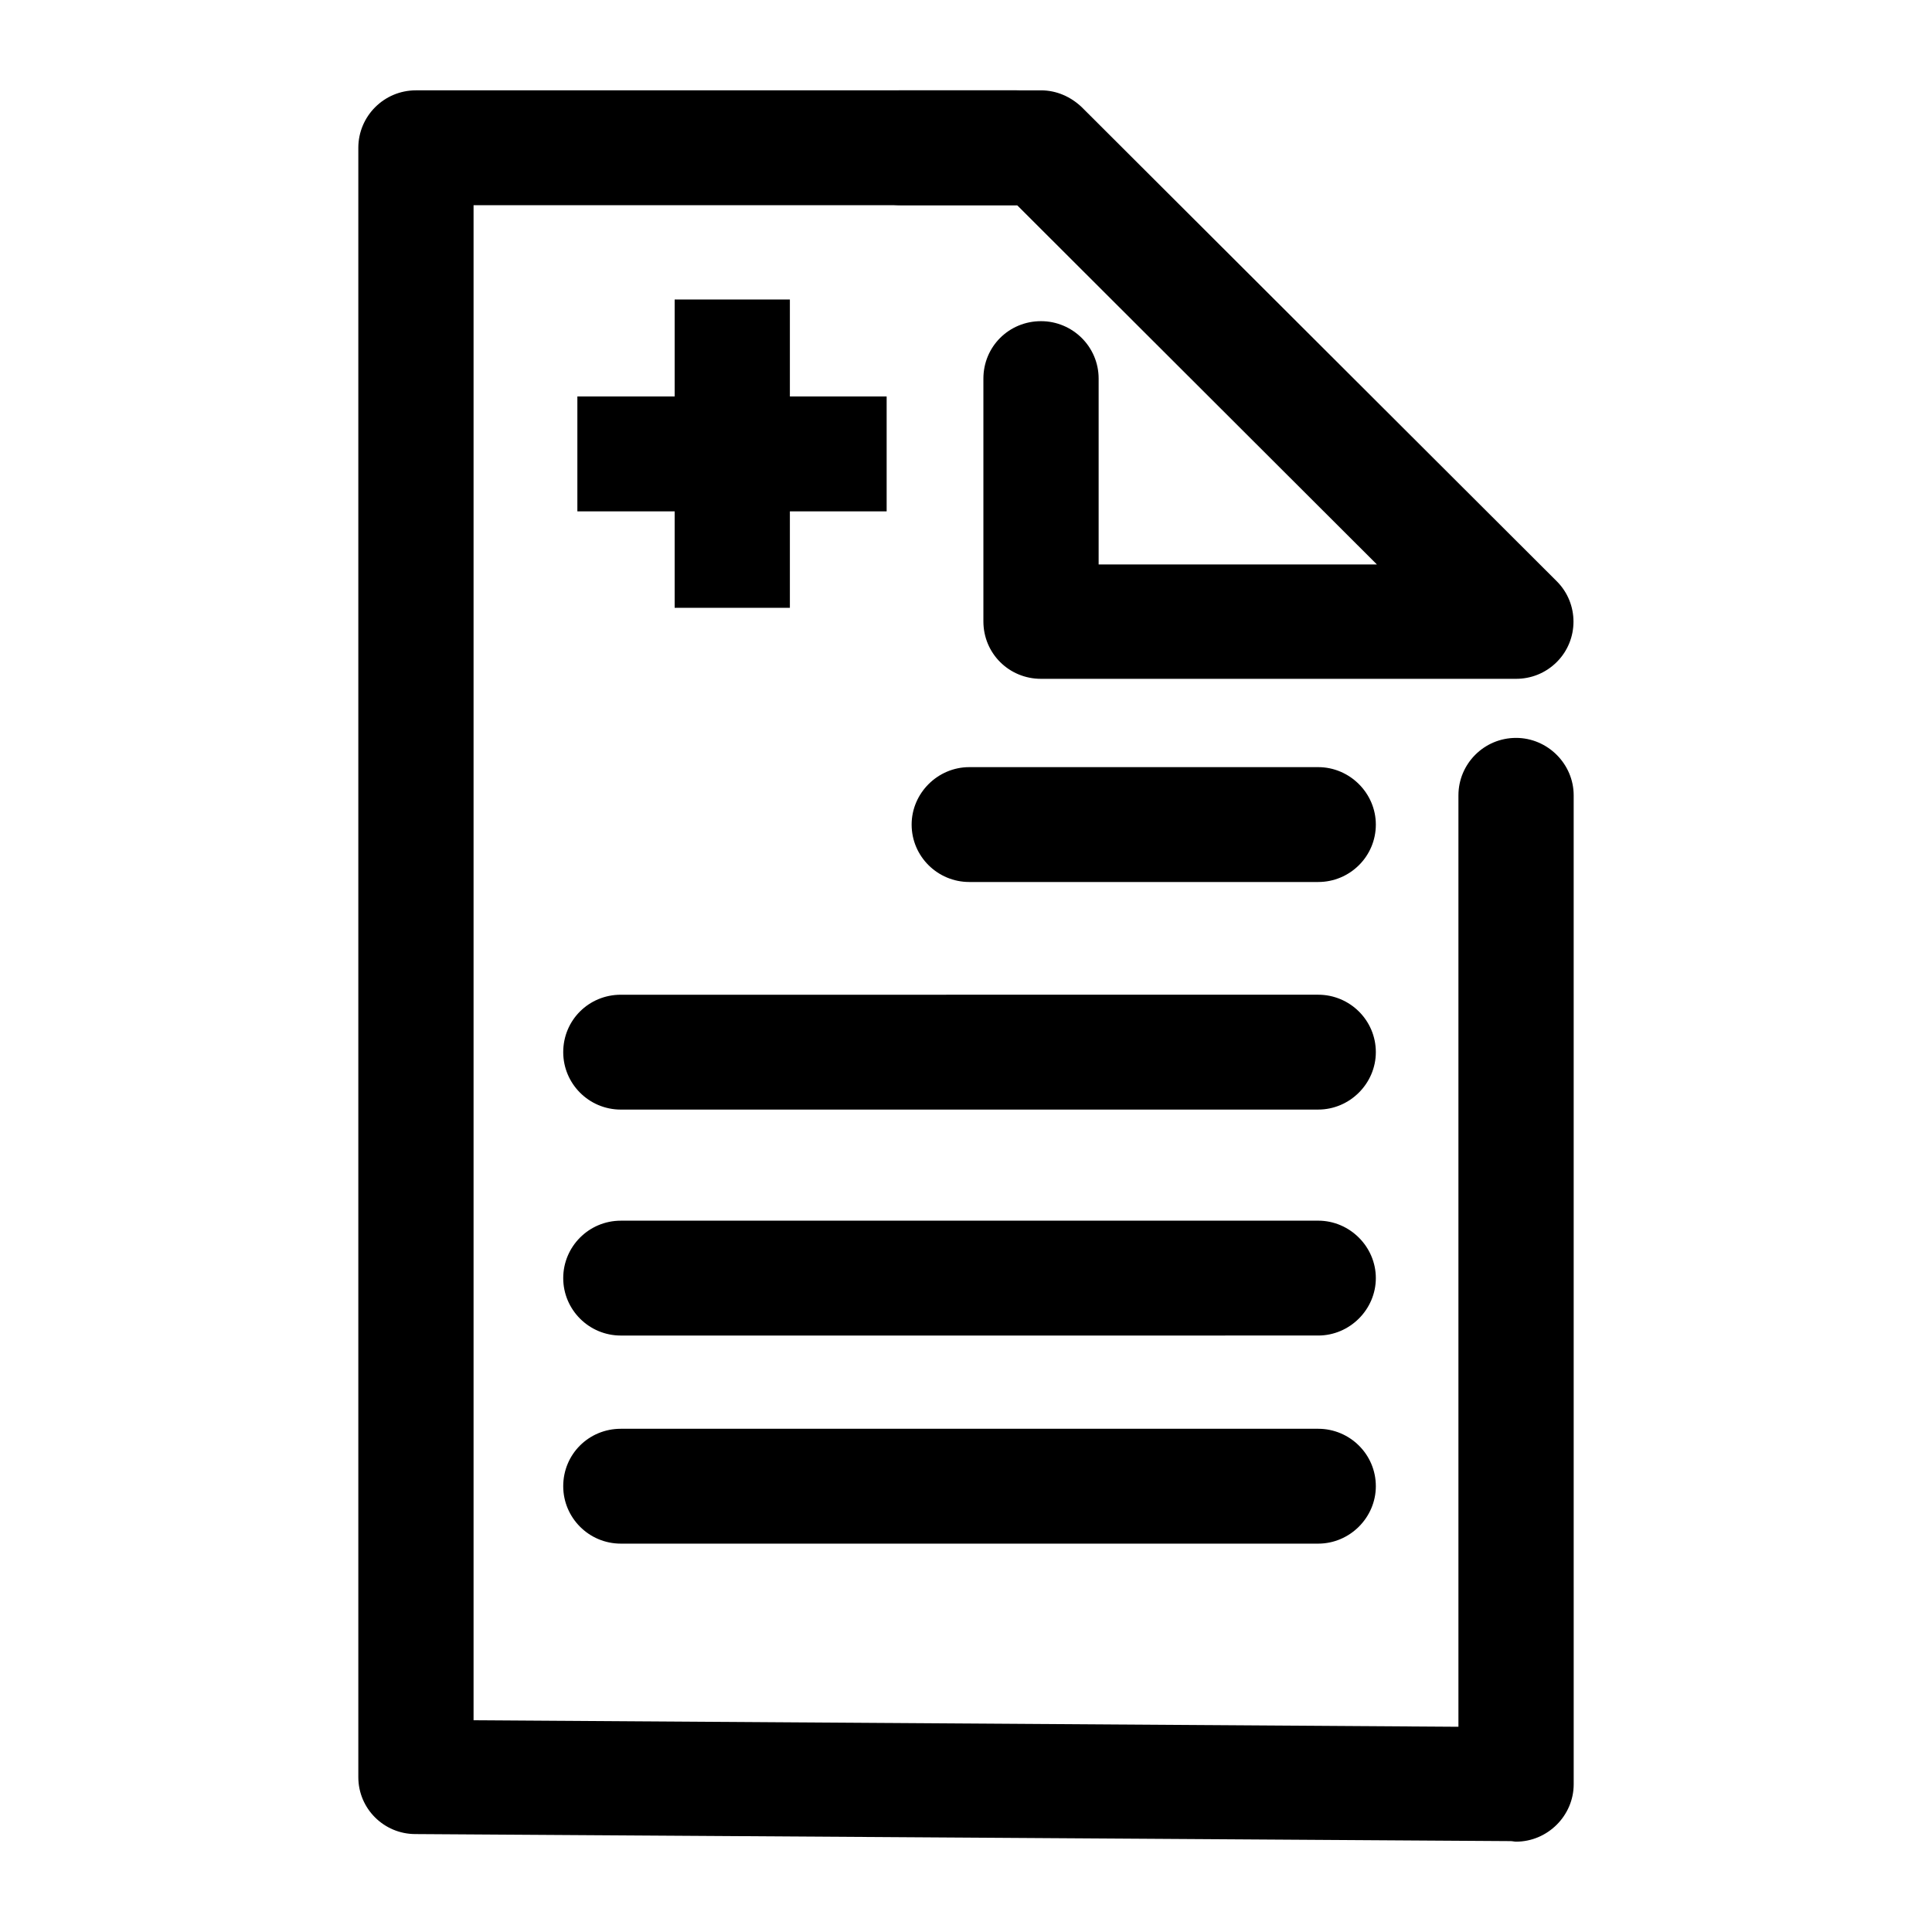
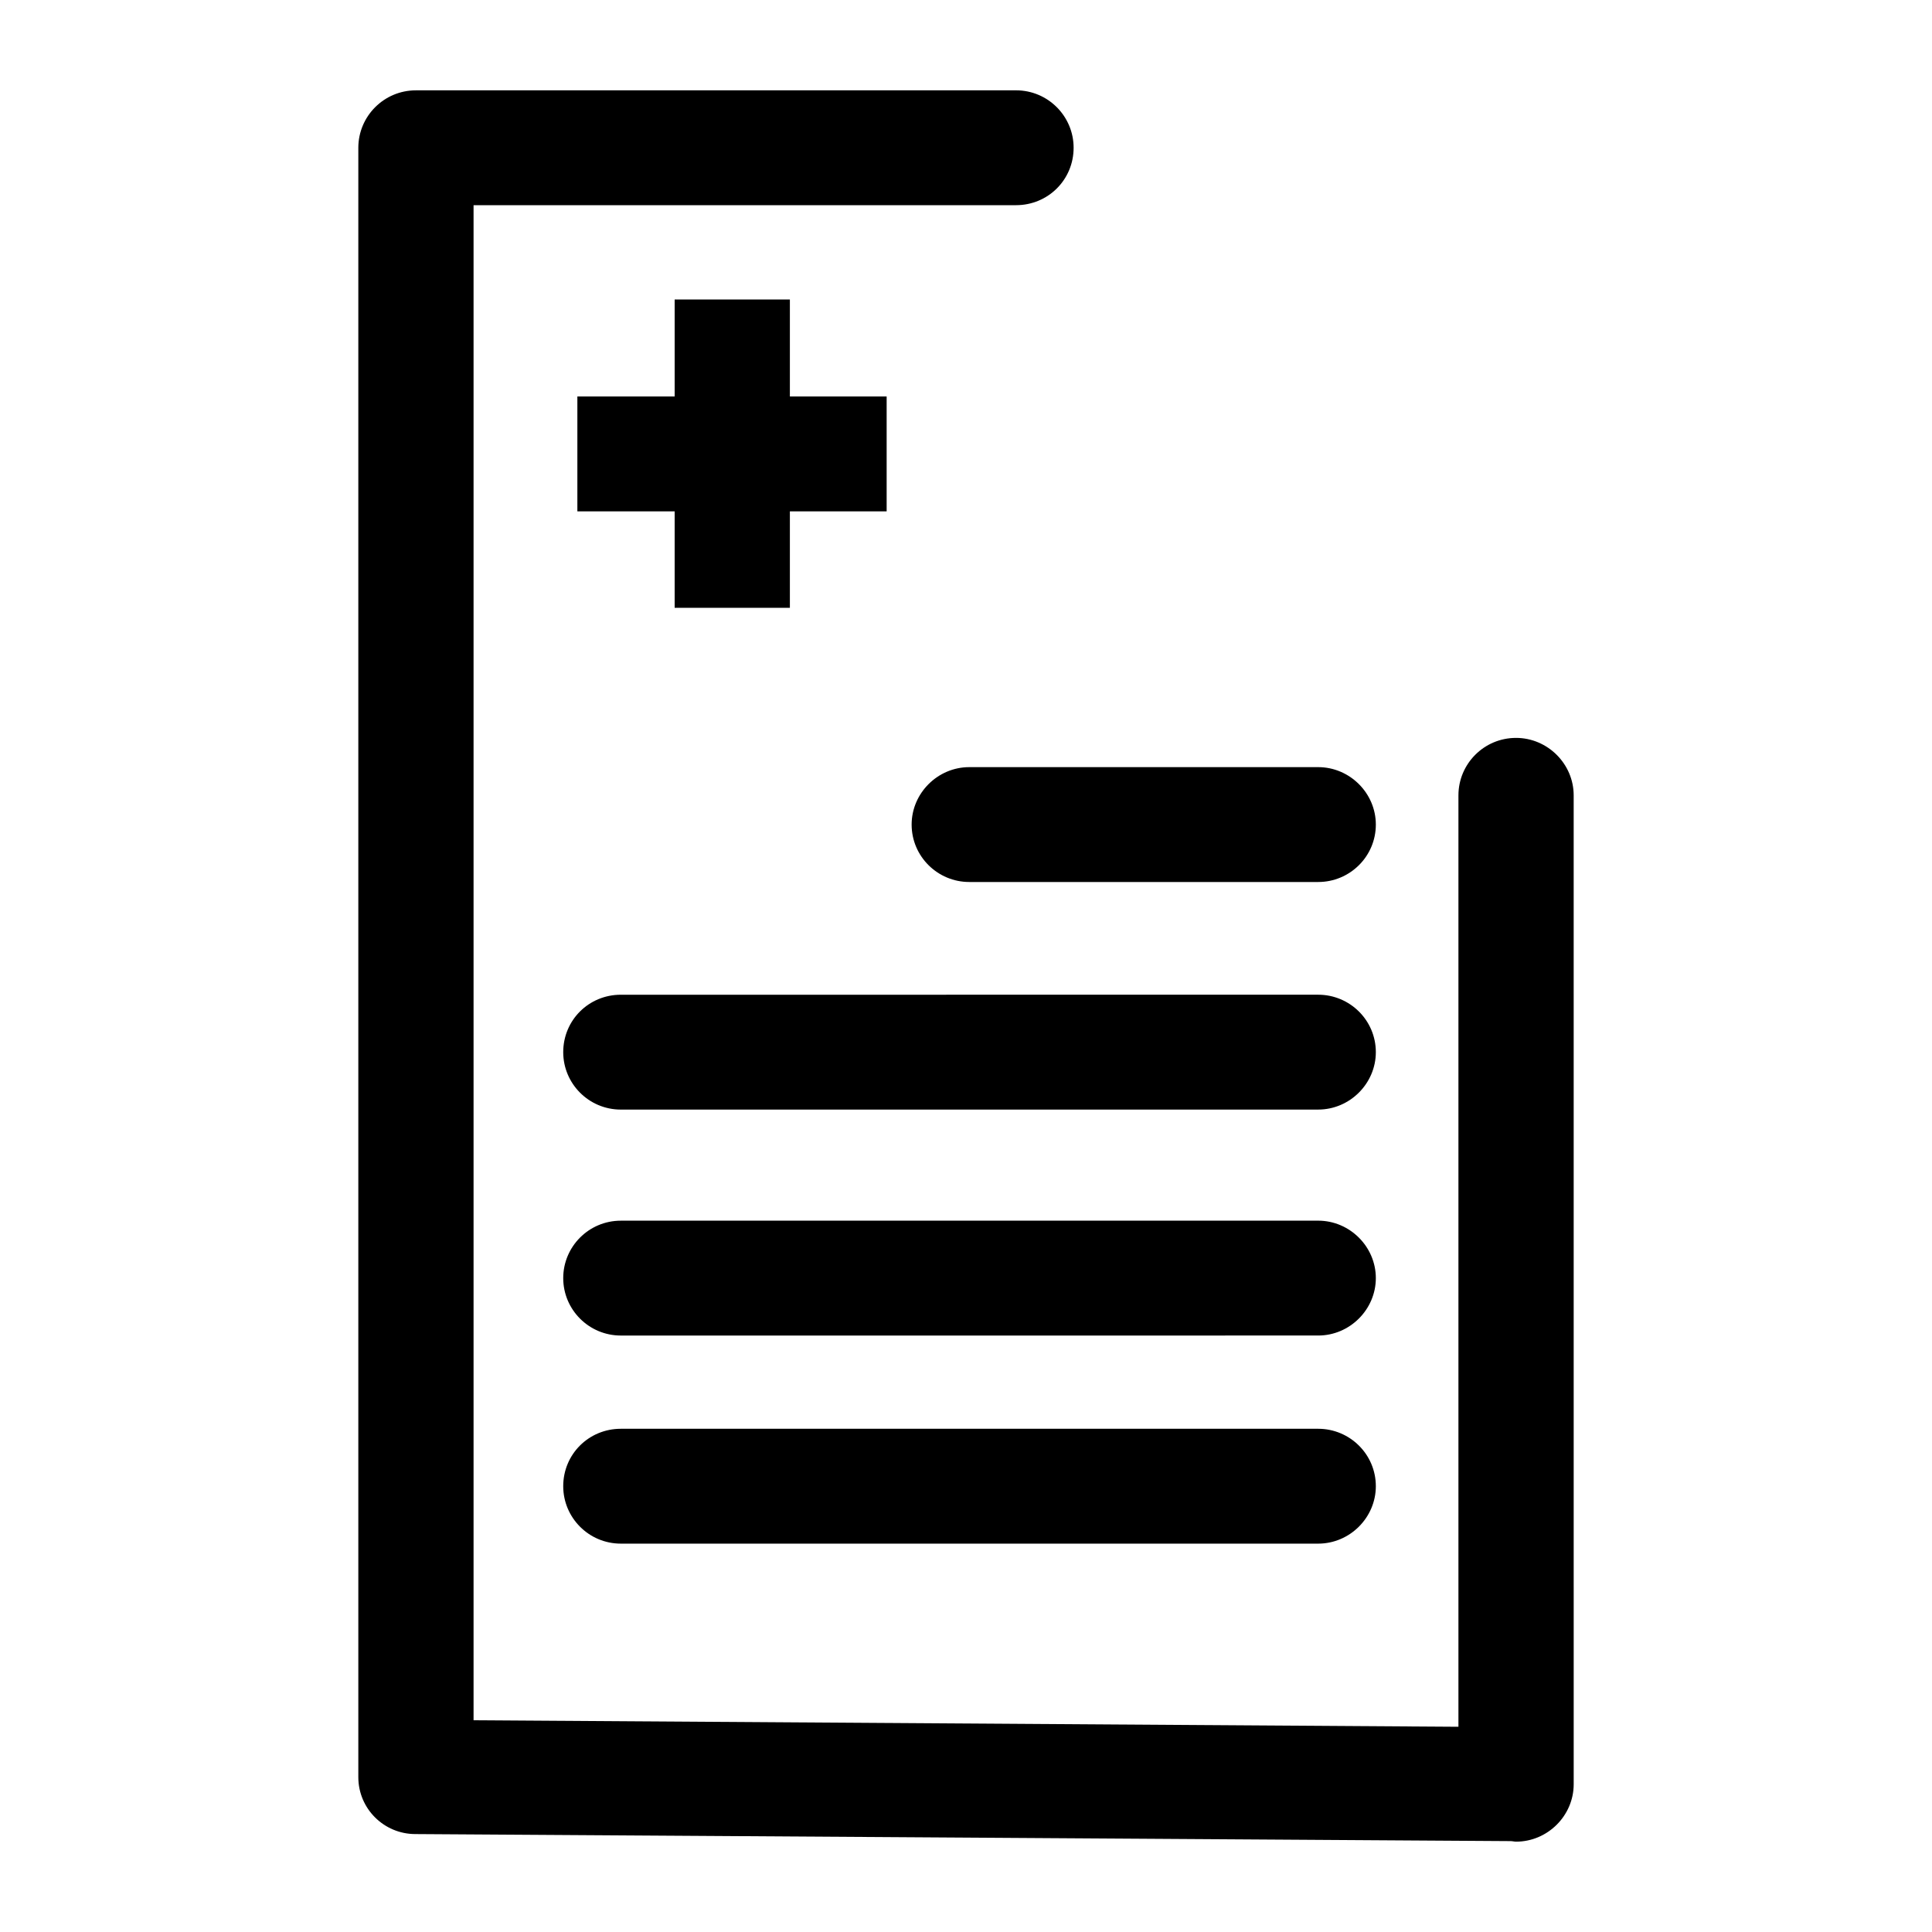
<svg xmlns="http://www.w3.org/2000/svg" fill="#000000" width="800px" height="800px" version="1.1" viewBox="144 144 512 512">
  <g>
    <path d="m530.5 354.77c0-8.328 6.769-15.219 15.27-15.219 8.352 0 15.27 6.891 15.27 15.219l0.004 262.07c0 8.328-6.914 15.219-15.27 15.219-0.434 0-1.008-0.145-1.441-0.145l-290.25-1.867c-8.352 0-15.125-6.75-15.125-15.078v-431.81c0-8.328 6.769-15.219 15.27-15.219l159.02-0.004c8.5 0 15.27 6.891 15.27 15.219 0 8.473-6.769 15.219-15.27 15.219l-143.75 0.004v401.51l261 1.723z" />
-     <path d="m382.71 198.38c-8.5 0-15.27-6.75-15.27-15.219 0-8.328 6.769-15.219 15.27-15.219h37.16c4.176 0 7.918 1.723 10.801 4.453l125.89 125.65c5.906 5.891 5.906 15.508 0 21.398-3.023 3.019-6.914 4.453-10.801 4.453h-125.88c-8.5 0-15.27-6.75-15.27-15.219v-64.344c0-8.473 6.769-15.219 15.27-15.219 8.352 0 15.27 6.75 15.27 15.219v49.258h73.746l-95.355-95.211z" />
    <path d="m322.79 223.37h30.535v81.707h-30.535z" />
    <path d="m297.01 249.07h81.961v30.445h-81.961z" />
    <path d="m493.34 407.61c8.352 0 15.27 6.75 15.27 15.219 0 8.328-6.914 15.219-15.27 15.219l-184.81 0.004c-8.5 0-15.27-6.891-15.27-15.219 0-8.473 6.769-15.219 15.27-15.219z" />
    <path d="m493.34 467.49c8.352 0 15.27 6.891 15.27 15.219s-6.914 15.219-15.27 15.219l-184.81 0.004c-8.5 0-15.27-6.891-15.27-15.219 0-8.328 6.769-15.219 15.27-15.219z" />
    <path d="m493.34 522.64c8.352 0 15.27 6.75 15.27 15.219 0 8.328-6.914 15.219-15.27 15.219h-184.81c-8.5 0-15.27-6.891-15.27-15.219 0-8.473 6.769-15.219 15.27-15.219z" />
    <path d="m493.34 347.3c8.352 0 15.27 6.891 15.27 15.219 0 8.473-6.914 15.219-15.27 15.219h-92.477c-8.352 0-15.27-6.75-15.27-15.219 0-8.328 6.914-15.219 15.27-15.219z" />
  </g>
</svg>